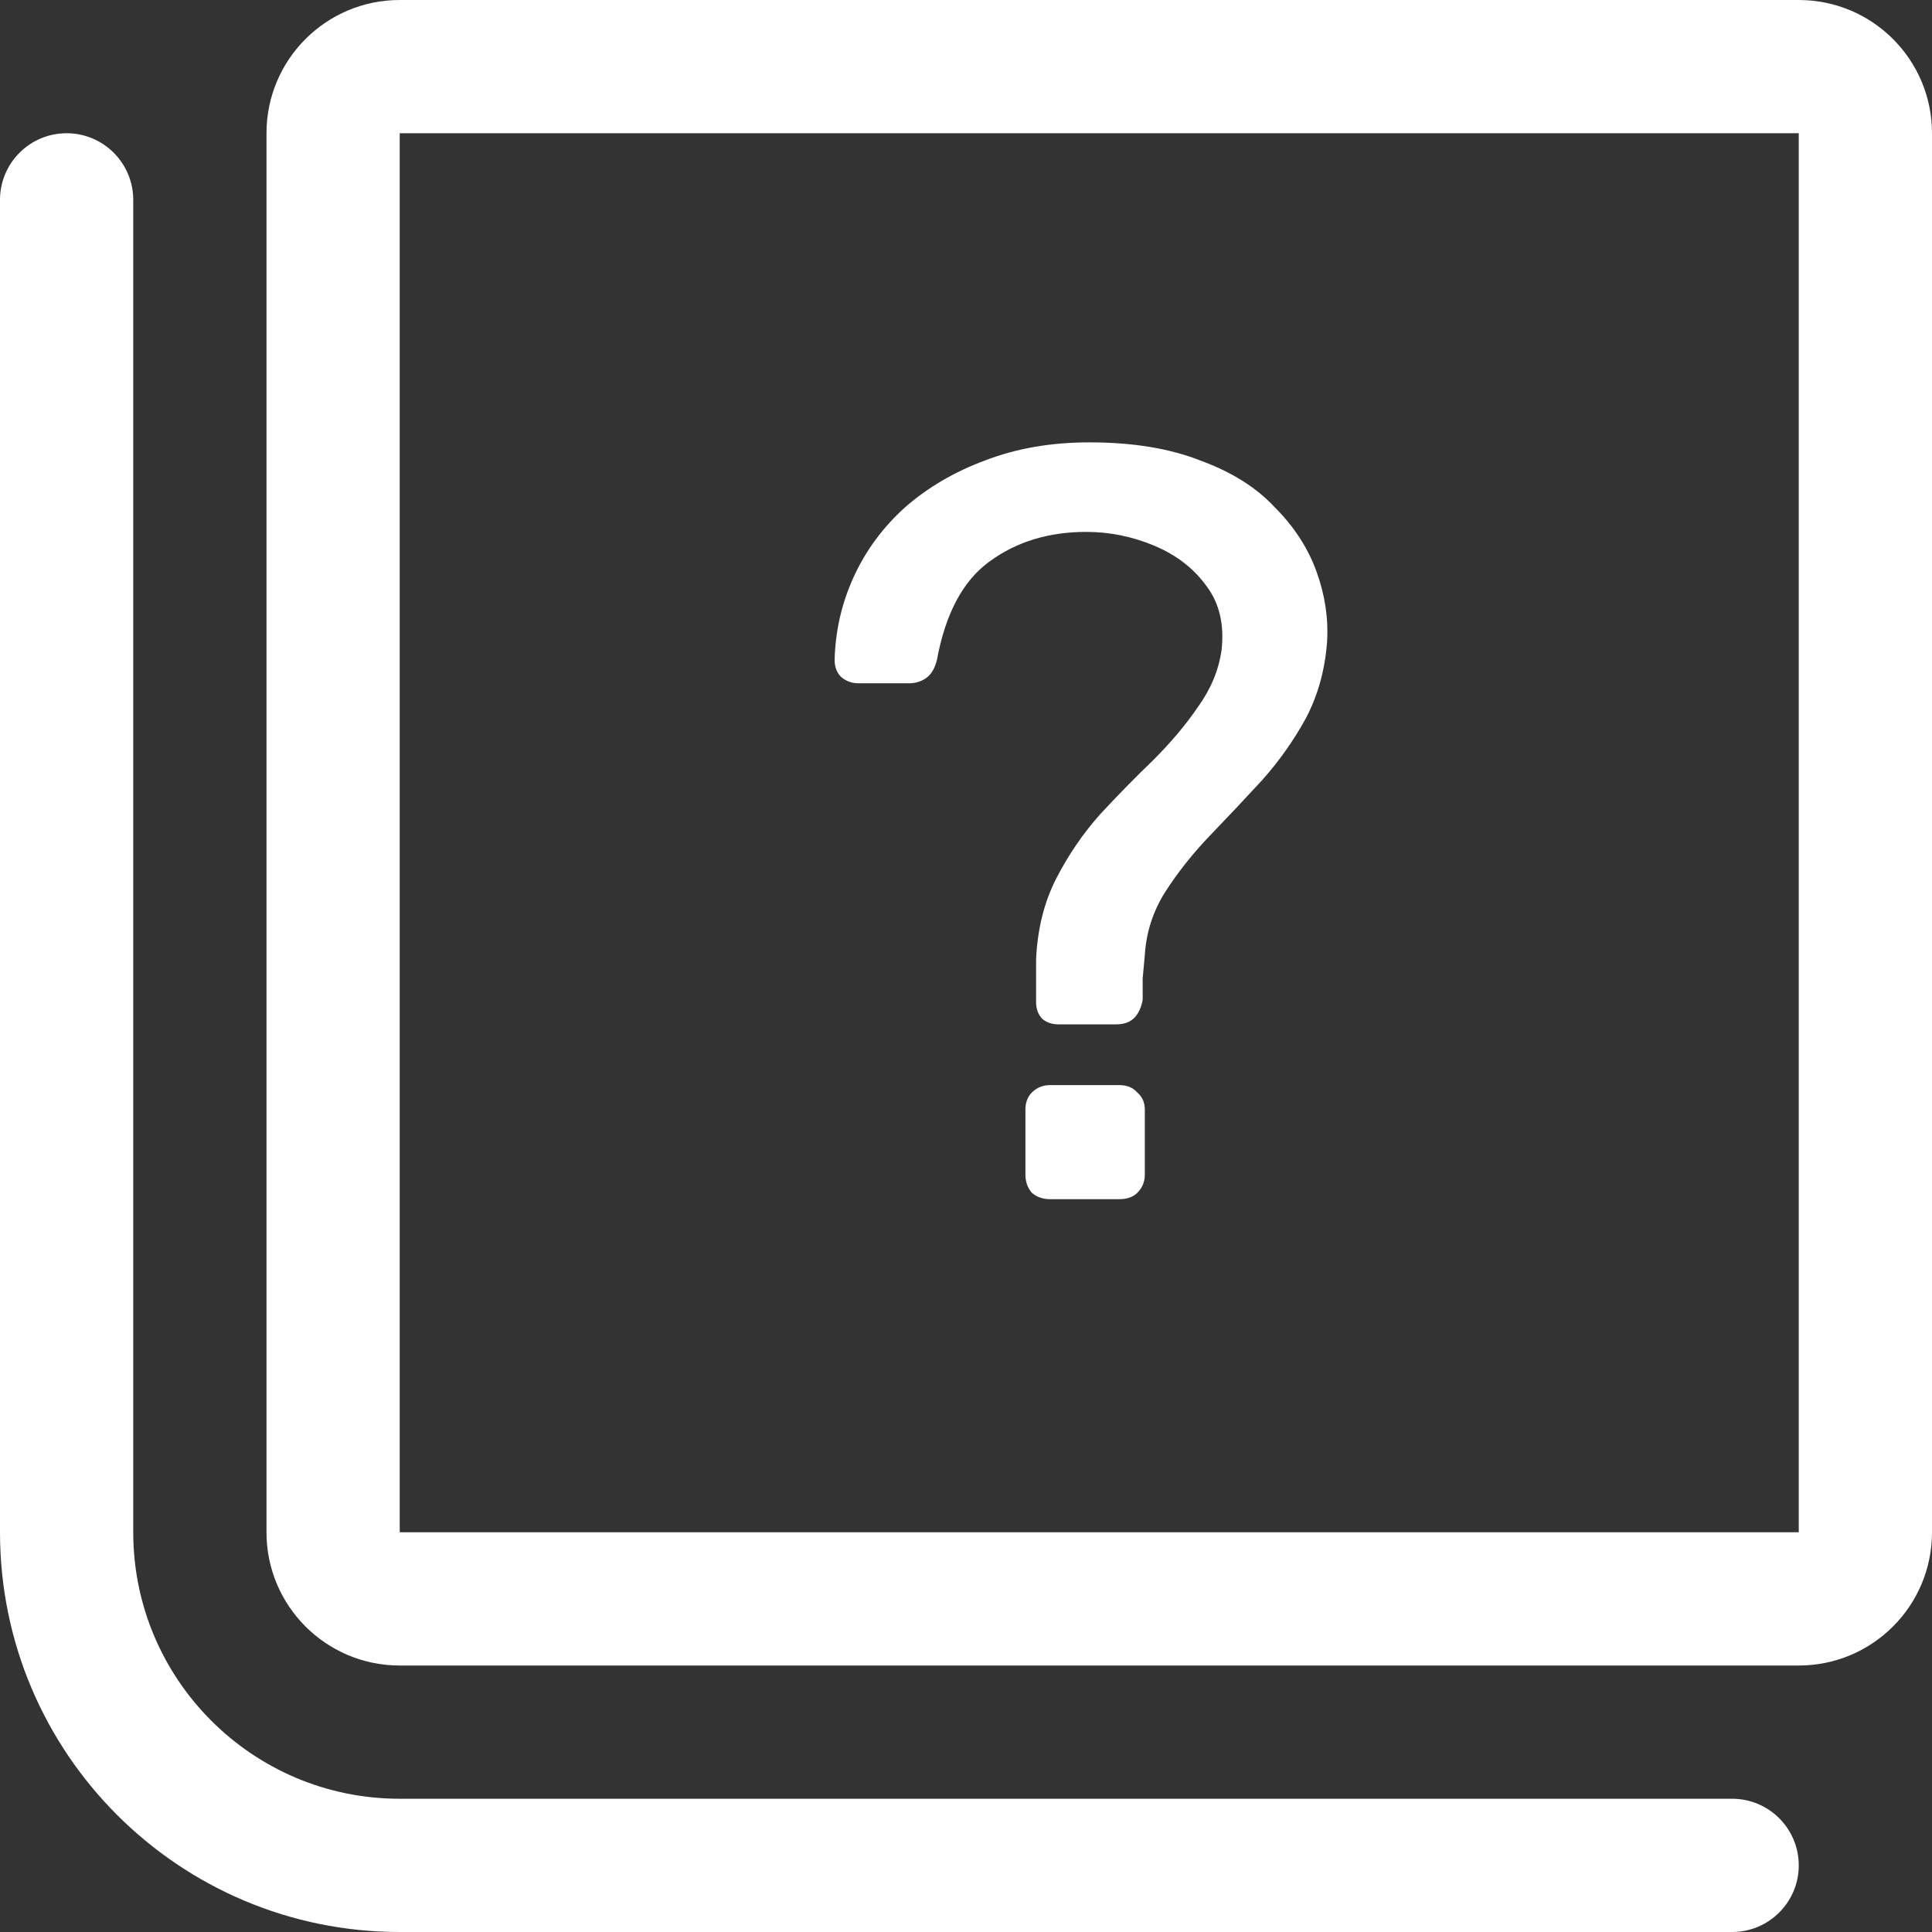
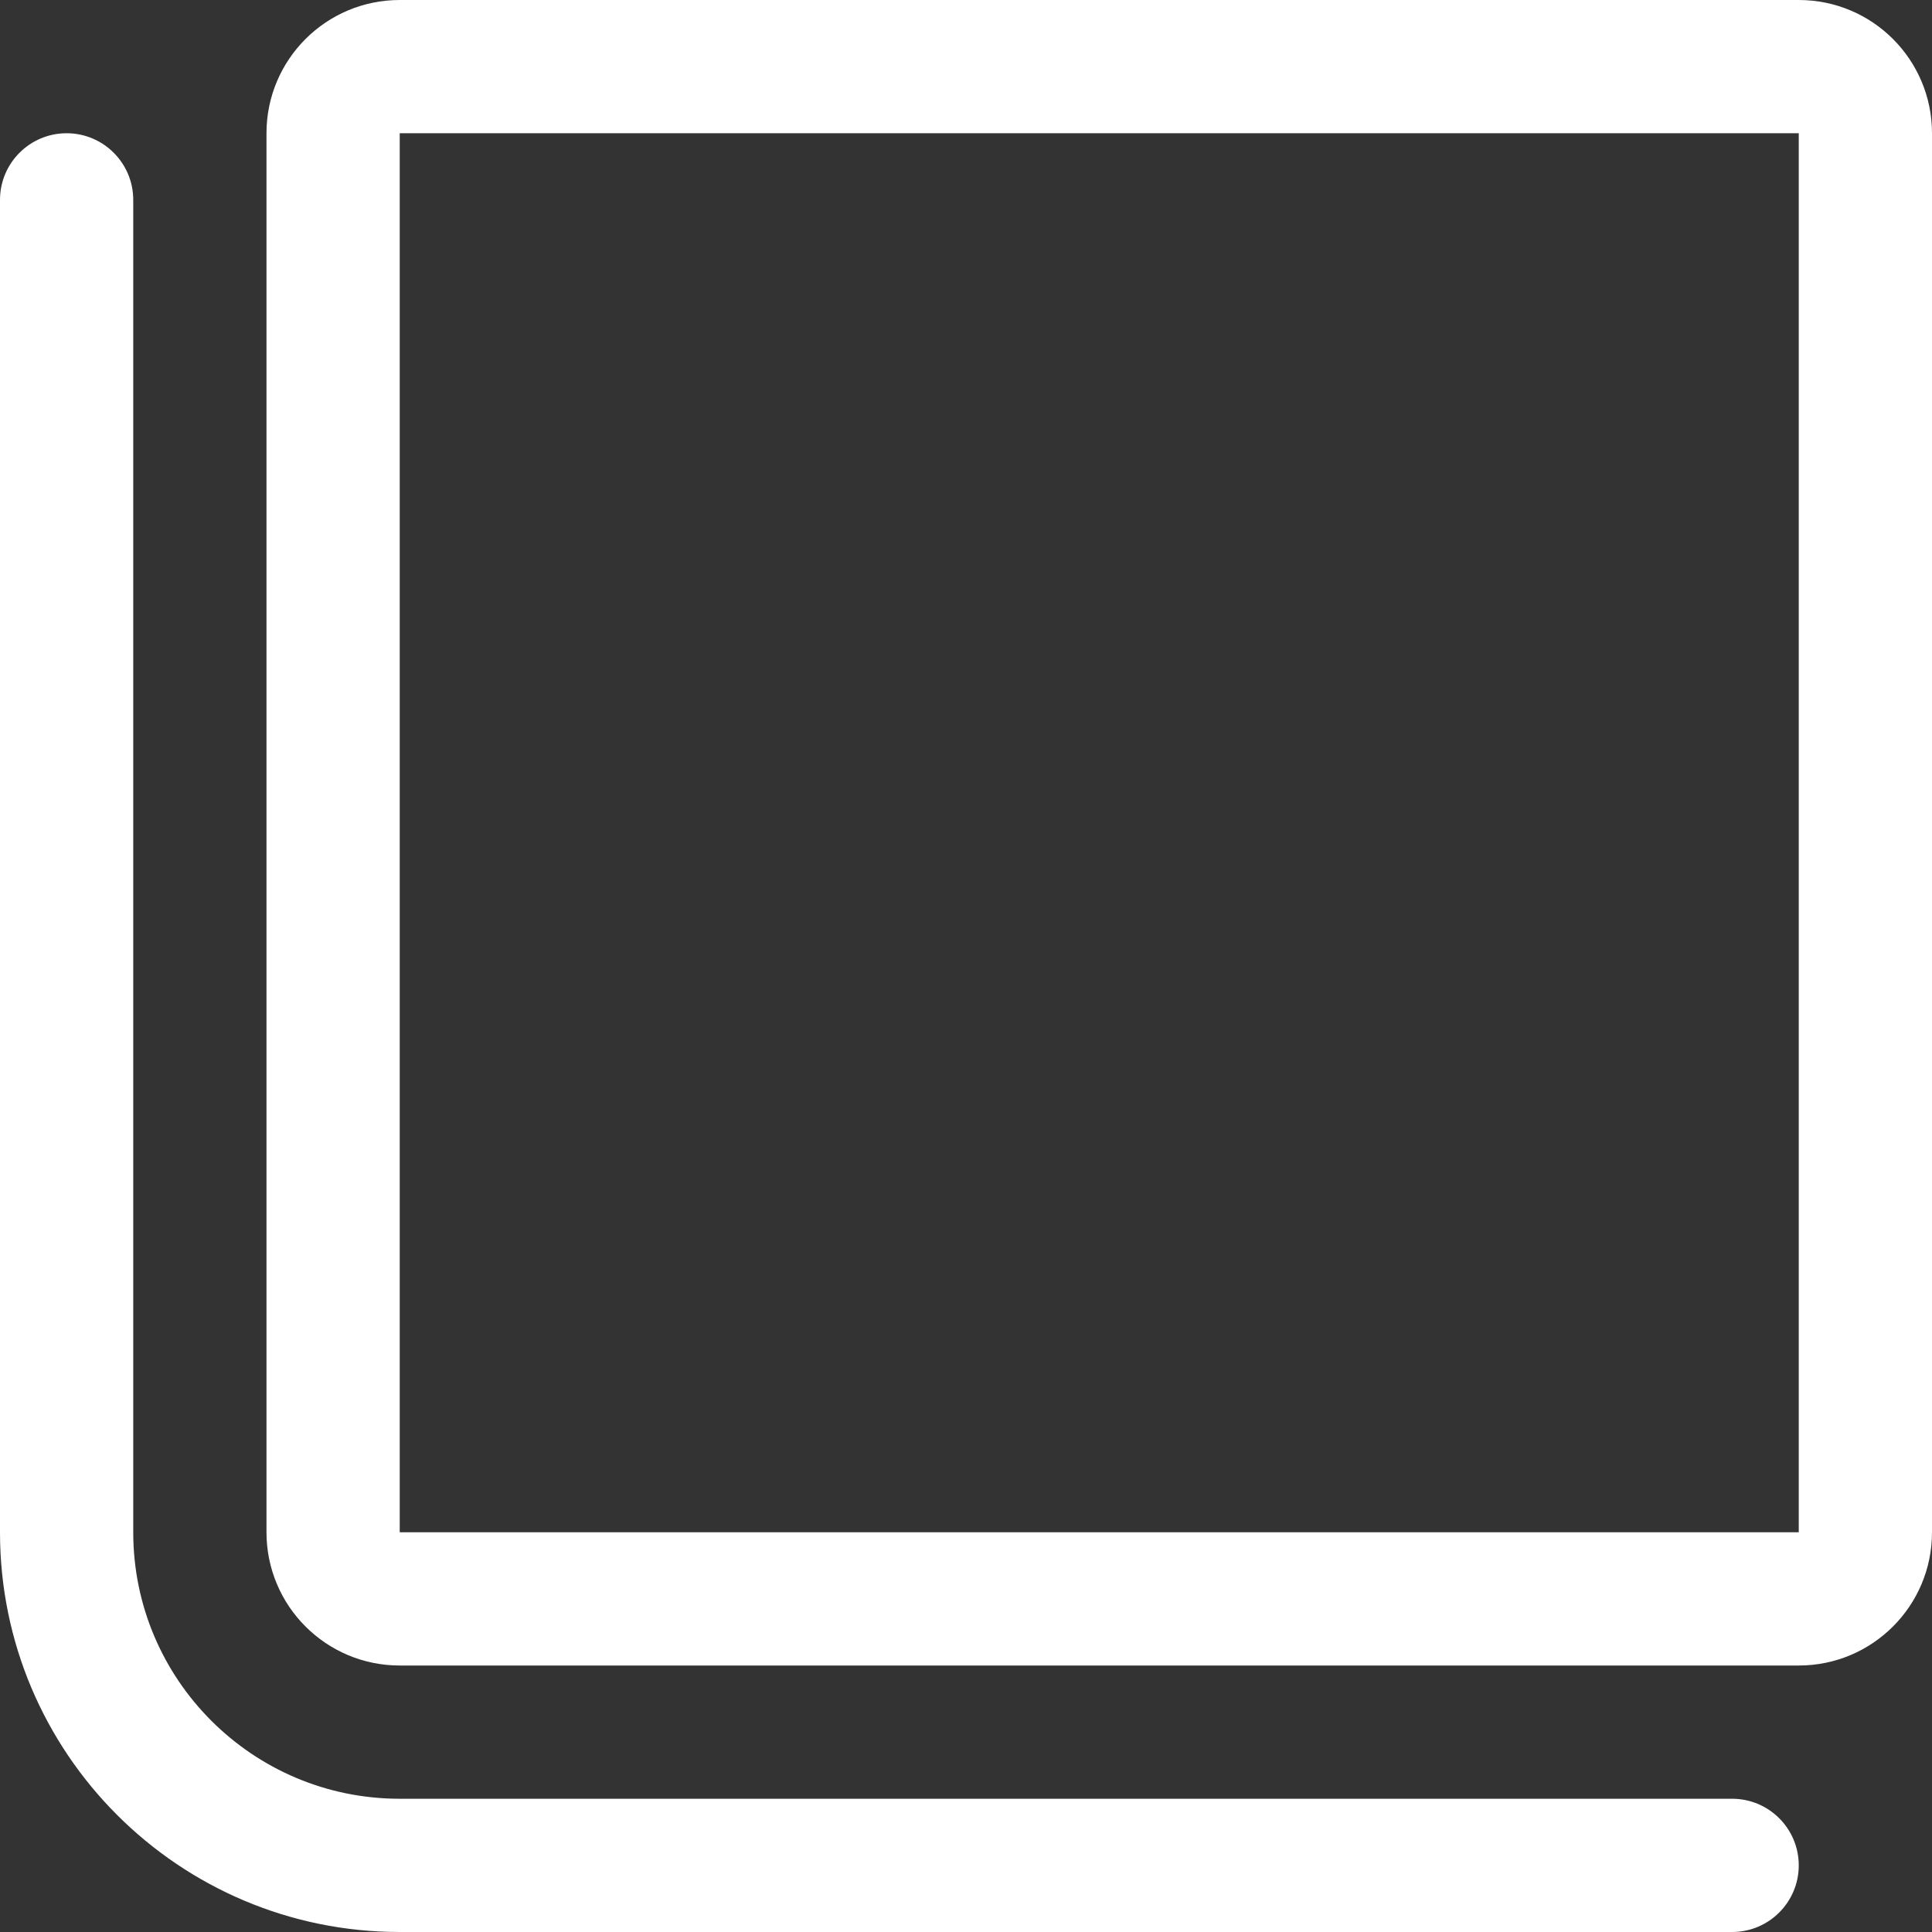
<svg xmlns="http://www.w3.org/2000/svg" width="29" height="29" viewBox="0 0 29 29" fill="none">
  <rect x="0" y="0" width="29" height="29" fill="#333333" stroke="none" />
  <path fill-rule="evenodd" clip-rule="evenodd" d="M27 2H6L6 23H27V2ZM6 0C4.895 0 4 0.895 4 2V23C4 24.105 4.895 25 6 25H27C28.105 25 29 24.105 29 23V2C29 0.895 28.105 0 27 0H6Z" fill="white" />
  <path fill-rule="evenodd" clip-rule="evenodd" d="M1 2C1.552 2 2 2.448 2 3V23C2 25.209 3.791 27 6 27H26C26.552 27 27 27.448 27 28C27 28.552 26.552 29 26 29H6C2.686 29 0 26.314 0 23V3C0 2.448 0.448 2 1 2Z" fill="white" />
-   <path d="M15.888 15.376C15.792 15.376 15.712 15.349 15.648 15.296C15.584 15.232 15.552 15.147 15.552 15.04C15.552 14.933 15.552 14.827 15.552 14.72C15.552 14.613 15.552 14.507 15.552 14.4C15.573 13.941 15.675 13.536 15.856 13.184C16.037 12.832 16.256 12.512 16.512 12.224C16.779 11.936 17.045 11.664 17.312 11.408C17.579 11.141 17.803 10.875 17.984 10.608C18.176 10.341 18.293 10.059 18.336 9.76C18.379 9.376 18.304 9.056 18.112 8.8C17.92 8.533 17.659 8.331 17.328 8.192C16.997 8.053 16.656 7.984 16.304 7.984C15.739 7.984 15.253 8.133 14.848 8.432C14.453 8.72 14.192 9.211 14.064 9.904C14.032 10.032 13.979 10.123 13.904 10.176C13.829 10.229 13.744 10.256 13.648 10.256H12.88C12.784 10.256 12.699 10.224 12.624 10.16C12.56 10.096 12.528 10.011 12.528 9.904C12.539 9.467 12.635 9.051 12.816 8.656C12.997 8.261 13.253 7.915 13.584 7.616C13.925 7.317 14.325 7.083 14.784 6.912C15.253 6.731 15.776 6.64 16.352 6.64C17.003 6.64 17.557 6.731 18.016 6.912C18.485 7.083 18.859 7.317 19.136 7.616C19.424 7.904 19.632 8.224 19.76 8.576C19.888 8.928 19.941 9.28 19.92 9.632C19.888 10.059 19.781 10.443 19.6 10.784C19.419 11.115 19.2 11.424 18.944 11.712C18.688 11.989 18.427 12.267 18.16 12.544C17.904 12.811 17.68 13.093 17.488 13.392C17.307 13.68 17.205 13.995 17.184 14.336C17.173 14.453 17.163 14.571 17.152 14.688C17.152 14.795 17.152 14.901 17.152 15.008C17.131 15.125 17.088 15.216 17.024 15.28C16.96 15.344 16.869 15.376 16.752 15.376H15.888ZM15.76 18C15.653 18 15.563 17.968 15.488 17.904C15.424 17.829 15.392 17.739 15.392 17.632V16.656C15.392 16.549 15.424 16.464 15.488 16.4C15.563 16.325 15.653 16.288 15.76 16.288H16.8C16.917 16.288 17.008 16.325 17.072 16.4C17.147 16.464 17.184 16.549 17.184 16.656V17.632C17.184 17.739 17.147 17.829 17.072 17.904C17.008 17.968 16.917 18 16.8 18H15.76Z" fill="white" />
</svg>